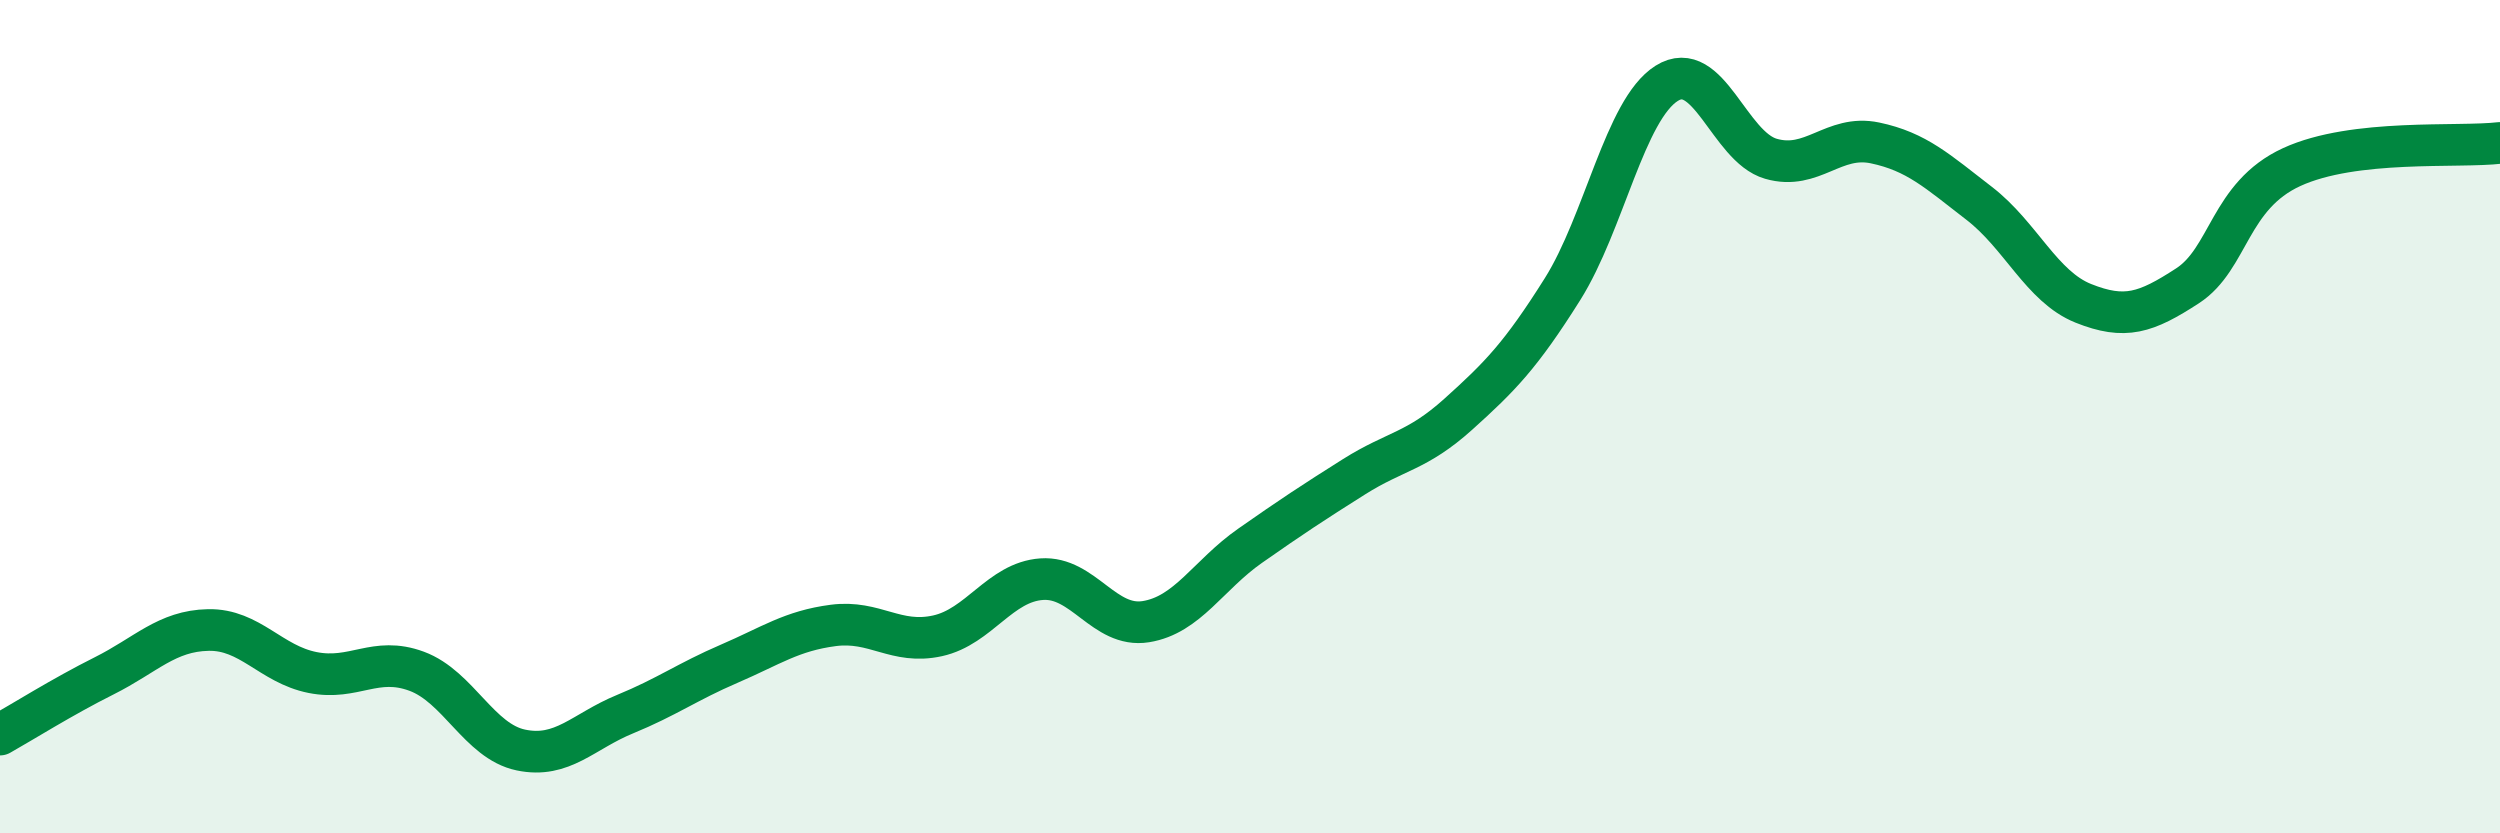
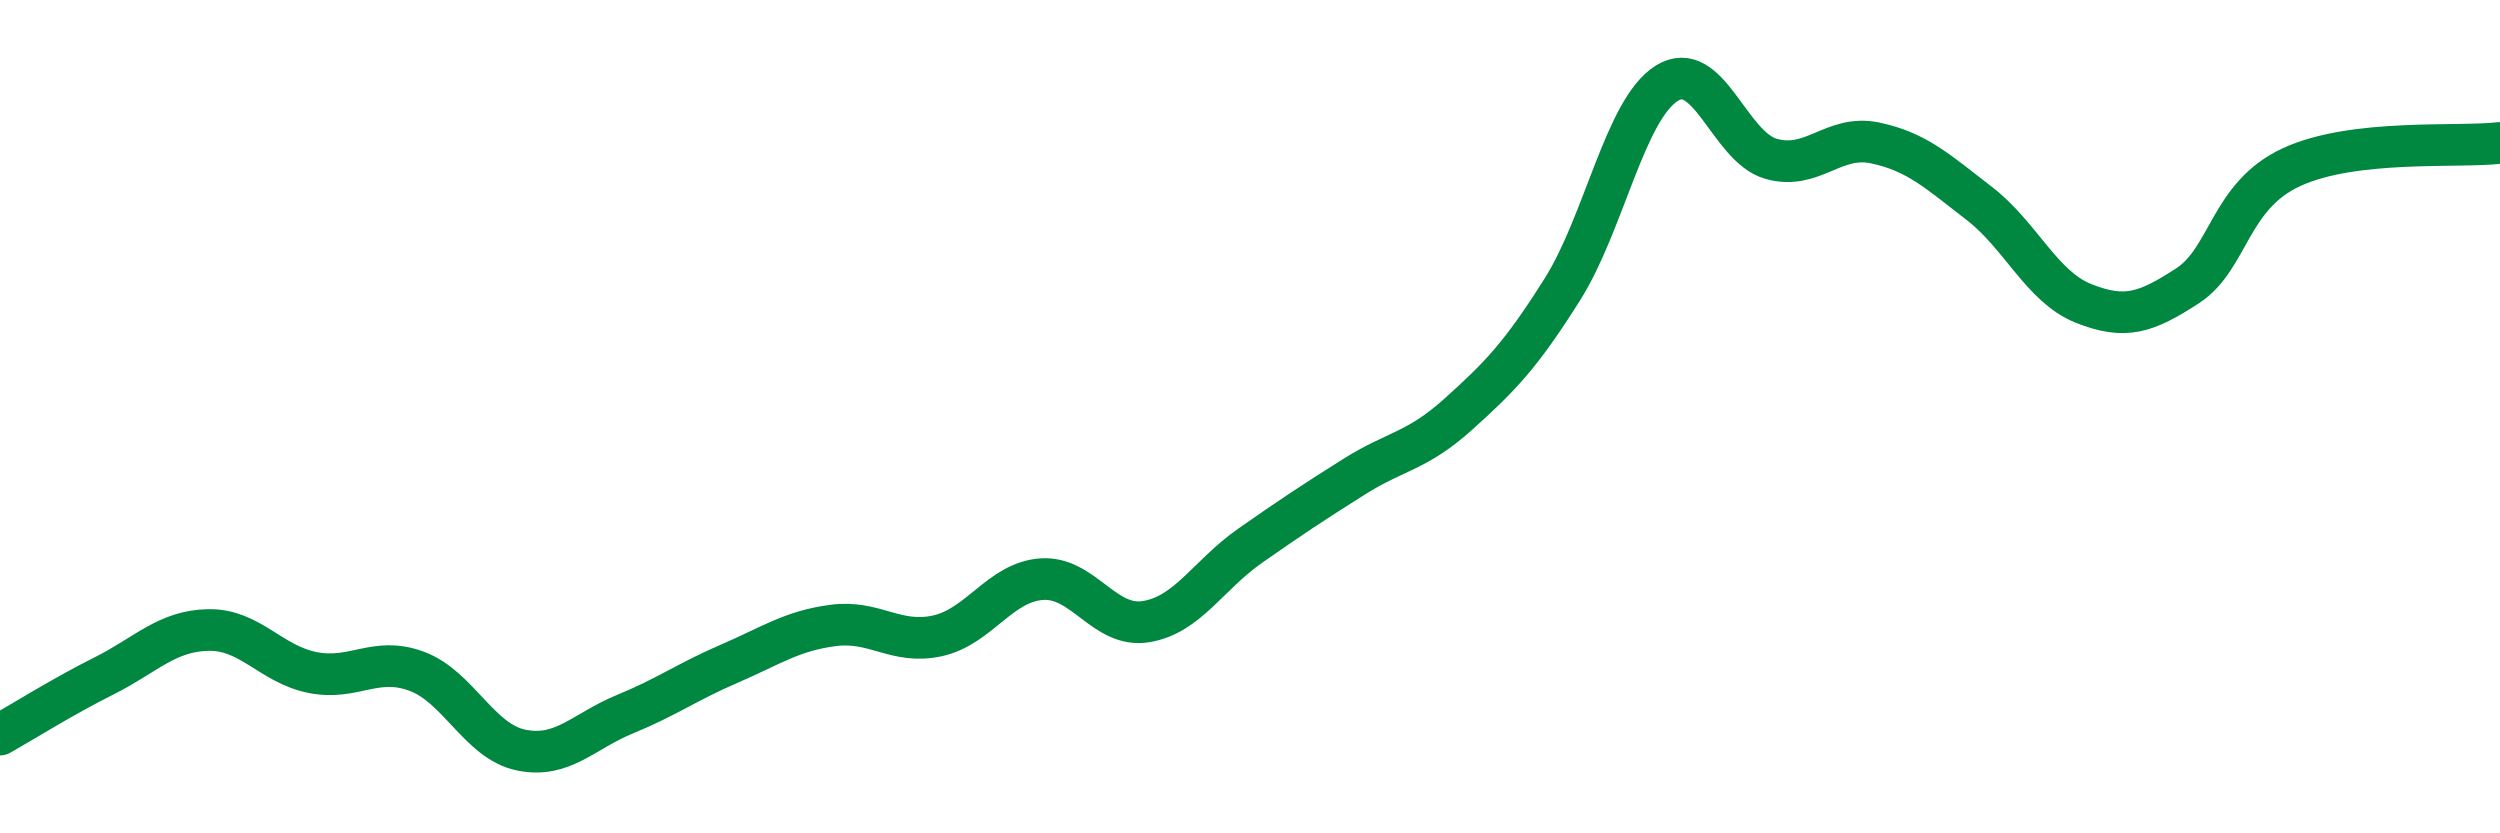
<svg xmlns="http://www.w3.org/2000/svg" width="60" height="20" viewBox="0 0 60 20">
-   <path d="M 0,17.63 C 0.5,17.35 1.5,16.72 2.5,16.22 C 3.5,15.72 4,15.14 5,15.12 C 6,15.1 6.5,15.94 7.5,16.14 C 8.5,16.34 9,15.74 10,16.11 C 11,16.48 11.5,17.79 12.5,18 C 13.5,18.21 14,17.55 15,17.14 C 16,16.73 16.5,16.36 17.5,15.93 C 18.5,15.5 19,15.14 20,15.01 C 21,14.88 21.5,15.48 22.5,15.26 C 23.5,15.04 24,13.97 25,13.9 C 26,13.83 26.5,15.08 27.5,14.92 C 28.5,14.76 29,13.8 30,13.1 C 31,12.4 31.5,12.07 32.5,11.44 C 33.5,10.81 34,10.84 35,9.94 C 36,9.04 36.5,8.53 37.5,6.94 C 38.5,5.35 39,2.63 40,2 C 41,1.37 41.5,3.52 42.5,3.81 C 43.5,4.1 44,3.22 45,3.43 C 46,3.64 46.5,4.11 47.5,4.88 C 48.5,5.65 49,6.88 50,7.28 C 51,7.68 51.5,7.51 52.5,6.86 C 53.5,6.21 53.5,4.7 55,4.01 C 56.5,3.32 59,3.55 60,3.43L60 20L0 20Z" fill="#008740" opacity="0.1" stroke-linecap="round" stroke-linejoin="round" />
  <path d="M 0,17.63 C 0.5,17.35 1.5,16.72 2.5,16.22 C 3.5,15.72 4,15.14 5,15.12 C 6,15.1 6.5,15.94 7.5,16.14 C 8.5,16.34 9,15.74 10,16.11 C 11,16.48 11.5,17.79 12.5,18 C 13.5,18.21 14,17.55 15,17.14 C 16,16.73 16.5,16.36 17.5,15.93 C 18.5,15.5 19,15.14 20,15.01 C 21,14.88 21.5,15.48 22.5,15.26 C 23.5,15.04 24,13.97 25,13.9 C 26,13.83 26.5,15.08 27.5,14.92 C 28.5,14.76 29,13.8 30,13.1 C 31,12.4 31.5,12.07 32.5,11.44 C 33.5,10.81 34,10.84 35,9.94 C 36,9.04 36.5,8.53 37.5,6.94 C 38.5,5.35 39,2.63 40,2 C 41,1.37 41.5,3.52 42.5,3.81 C 43.5,4.1 44,3.22 45,3.43 C 46,3.64 46.5,4.11 47.5,4.88 C 48.5,5.65 49,6.88 50,7.28 C 51,7.68 51.5,7.51 52.5,6.86 C 53.5,6.21 53.5,4.7 55,4.01 C 56.5,3.32 59,3.55 60,3.43" stroke="#008740" stroke-width="1" fill="none" stroke-linecap="round" stroke-linejoin="round" />
</svg>